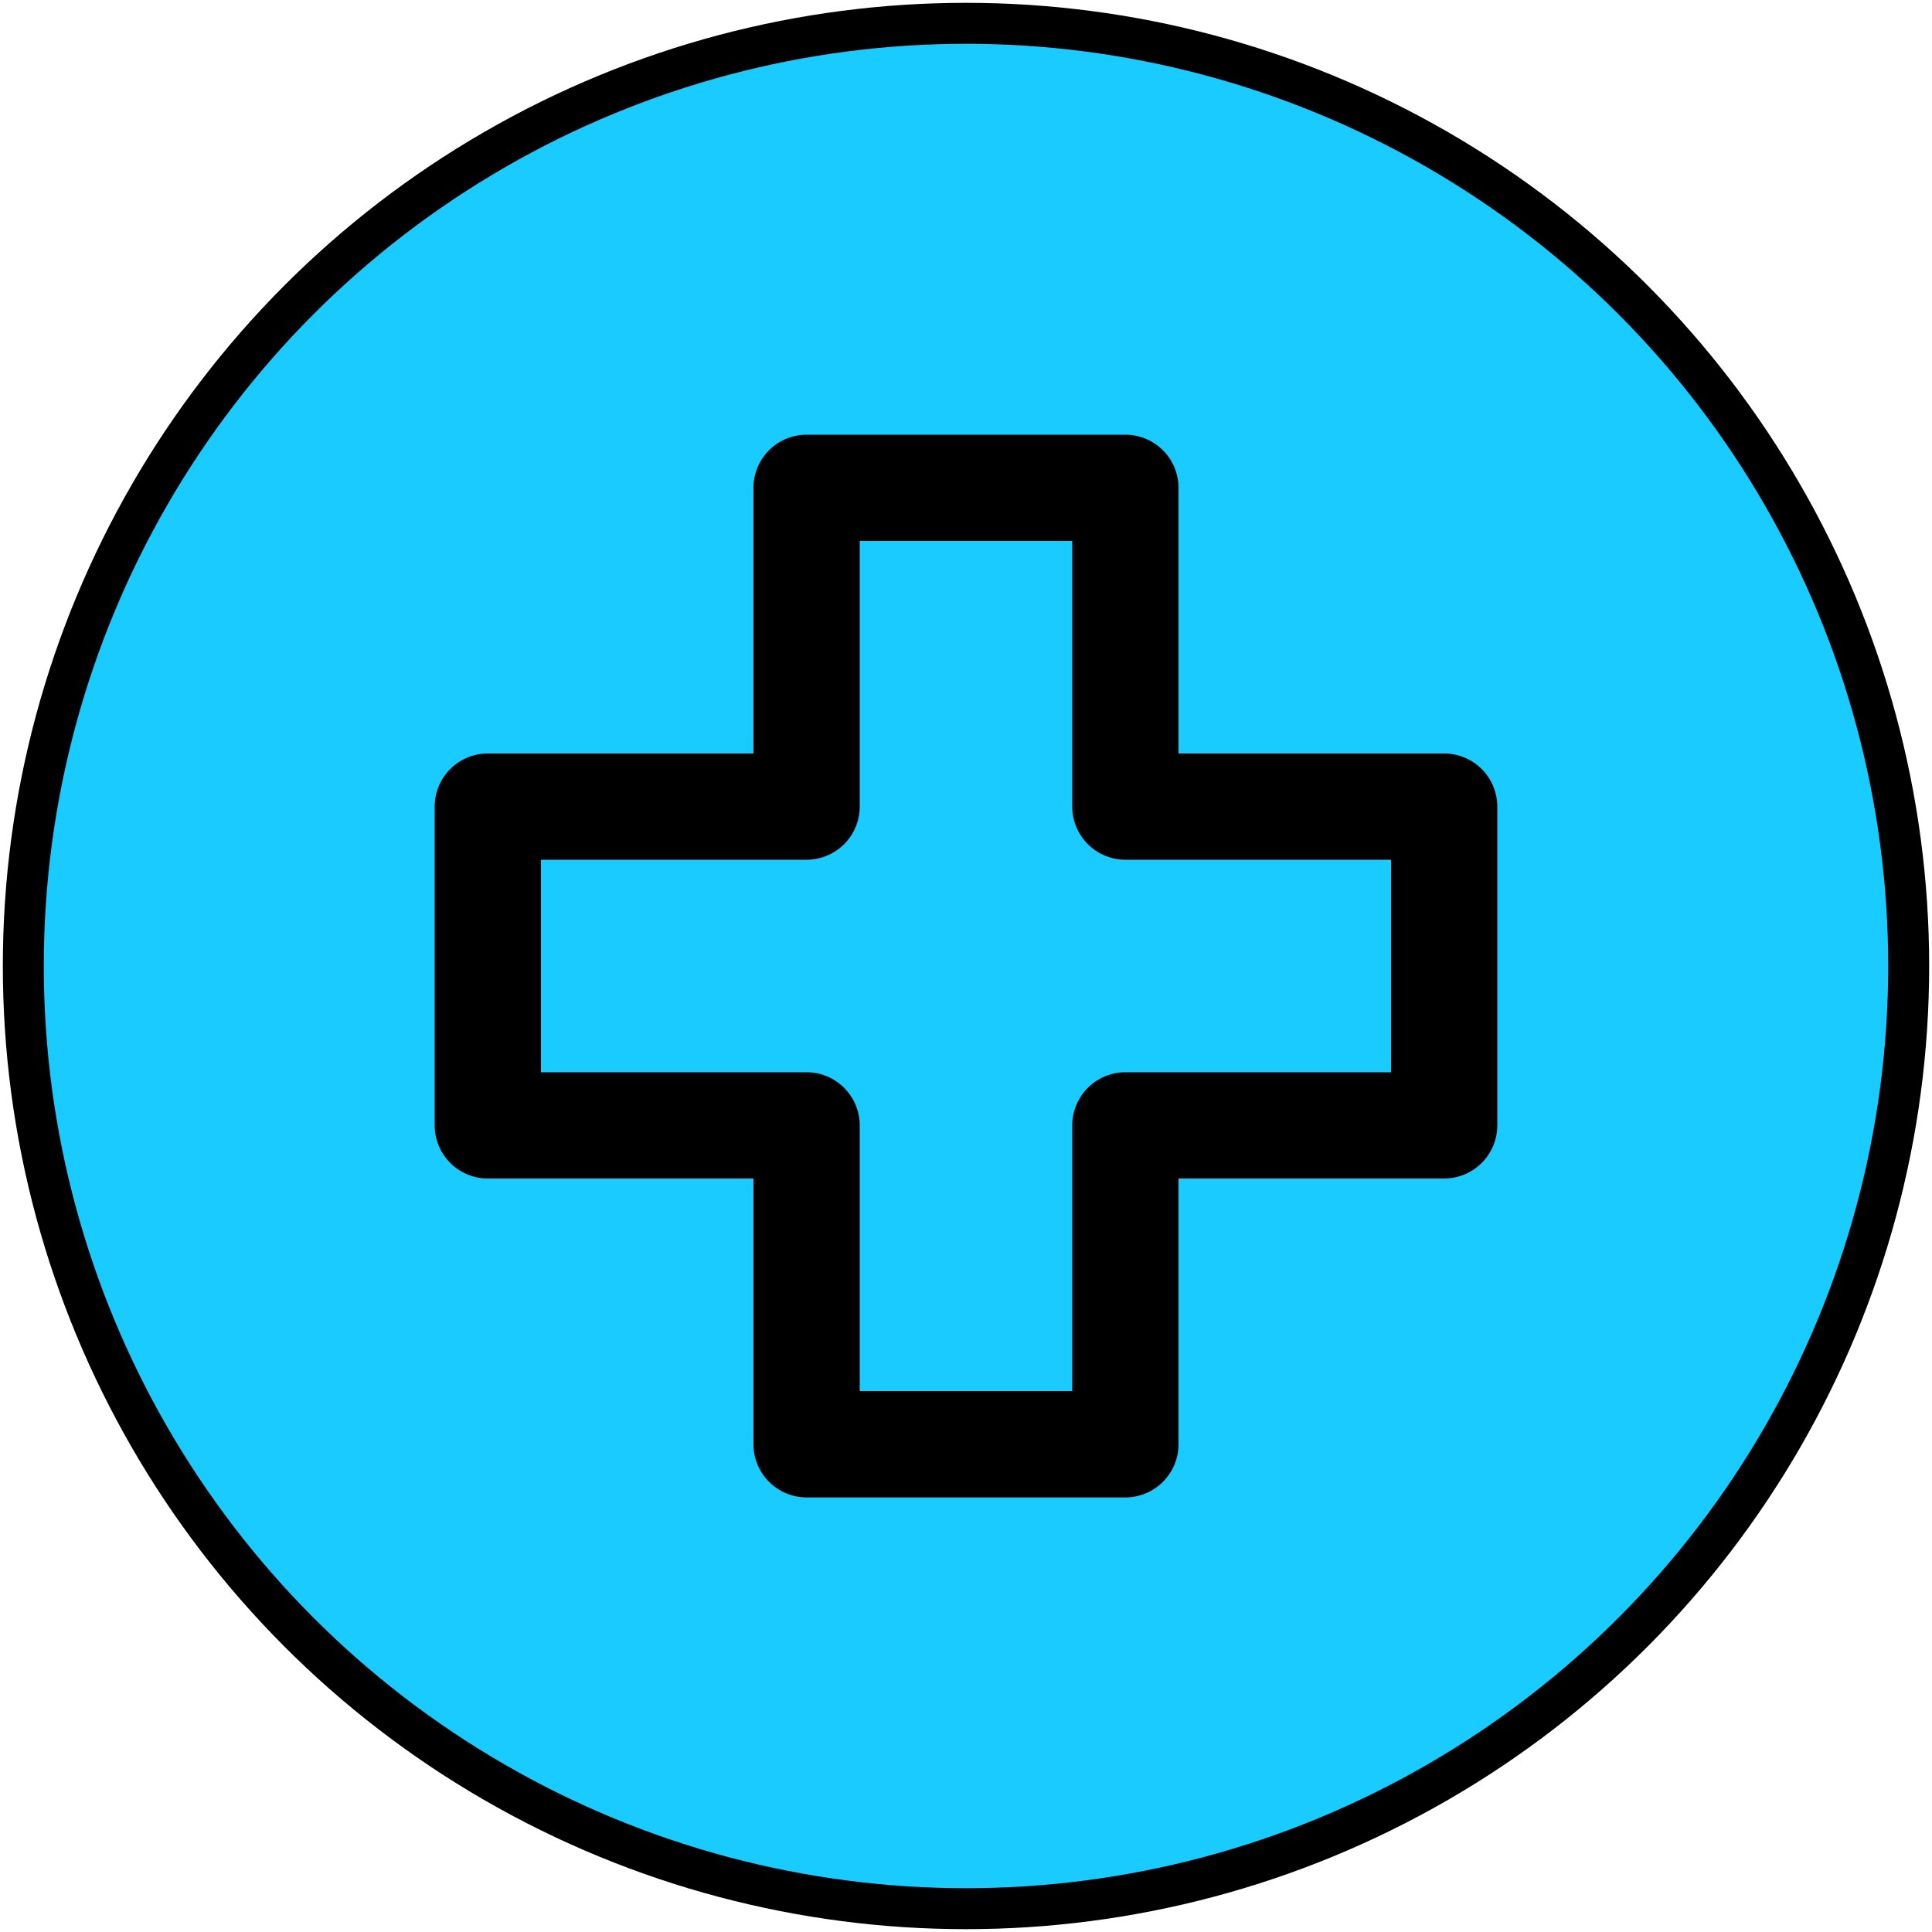
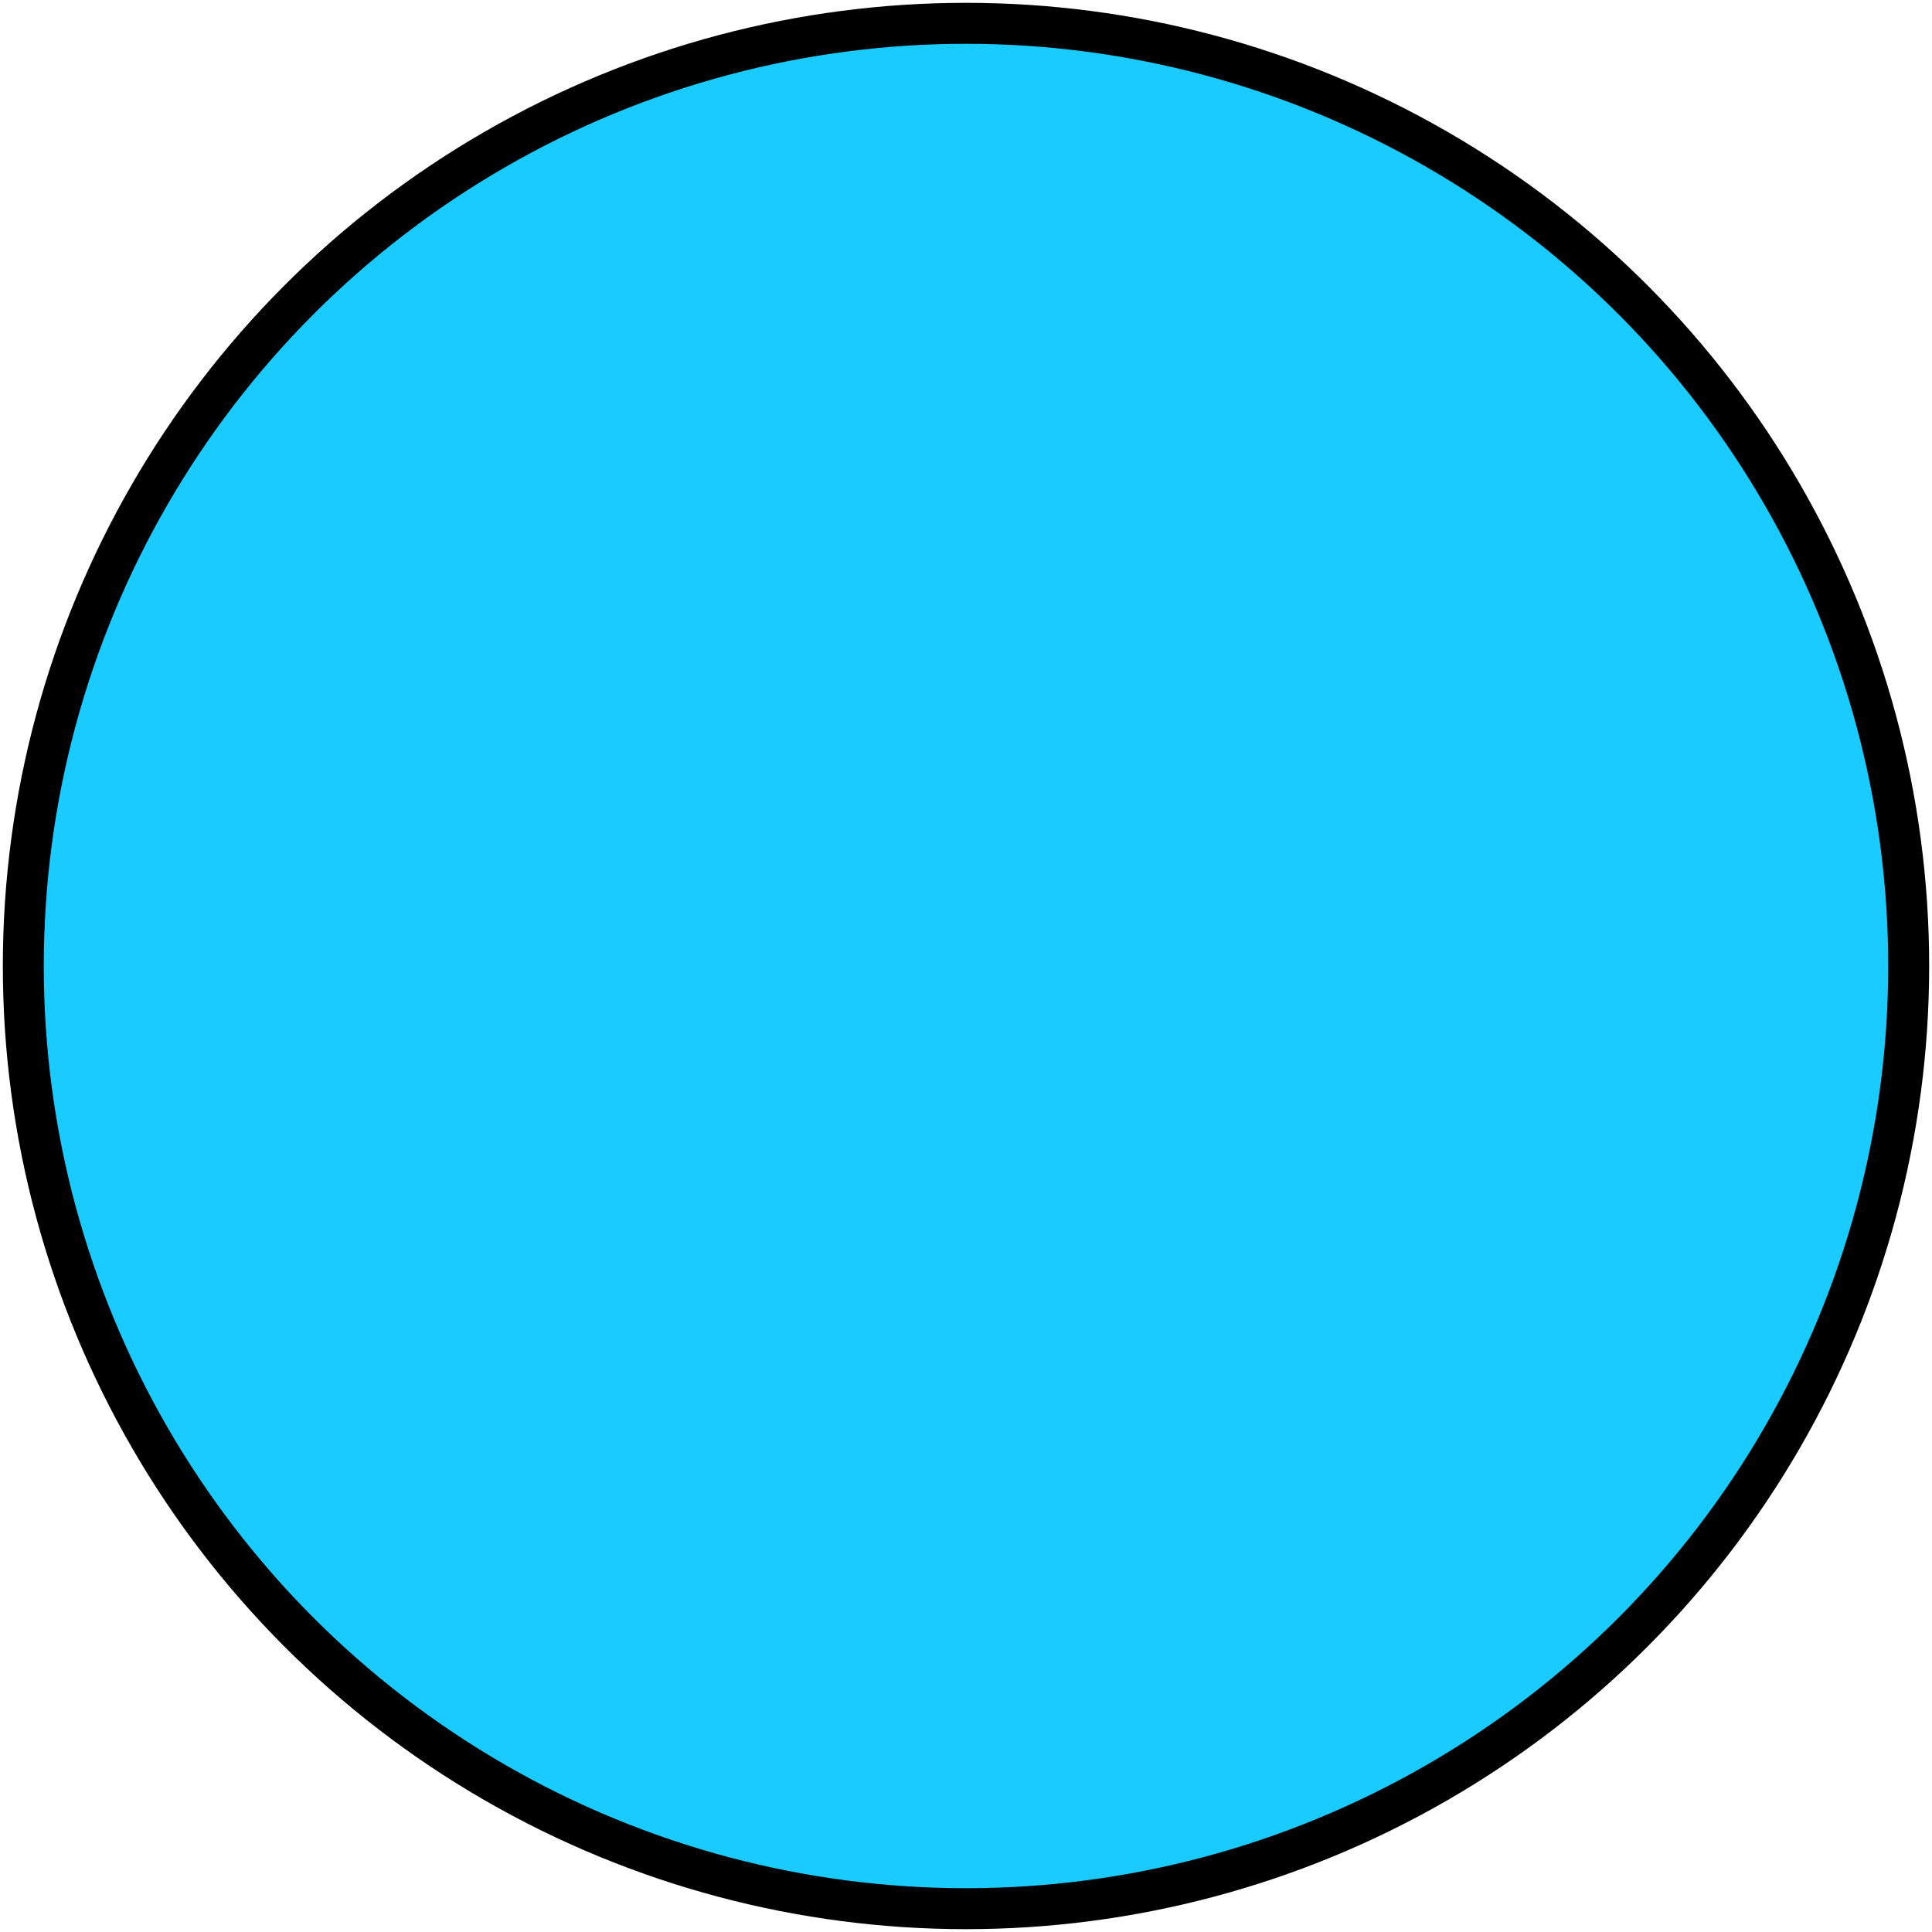
<svg xmlns="http://www.w3.org/2000/svg" xmlns:ns1="http://sodipodi.sourceforge.net/DTD/sodipodi-0.dtd" xmlns:ns2="http://www.inkscape.org/namespaces/inkscape" width="15px" height="15px" viewBox="0 0 15 15" fill="none" version="1.1" id="svg12" ns1:docname="medic.svg" ns2:version="1.3 (0e150ed6c4, 2023-07-21)">
  <defs id="defs16" />
  <ns1:namedview id="namedview14" pagecolor="#ffffff" bordercolor="#666666" borderopacity="1.0" ns2:pageshadow="2" ns2:pageopacity="0.0" ns2:pagecheckerboard="0" showgrid="false" ns2:zoom="9.793429" ns2:cx="-14.091081" ns2:cy="-3.1143331" ns2:window-width="1920" ns2:window-height="1017" ns2:window-x="-8" ns2:window-y="-8" ns2:window-maximized="1" ns2:current-layer="svg12" ns2:showpageshadow="2" ns2:deskcolor="#d1d1d1" />
  <circle style="fill:#1acbff;fill-opacity:1;stroke:#000000;stroke-width:0.318" id="path859" cx="7.5" cy="7.5" r="7.319" />
-   <path d="m 3.787,9.15 h 2.063 v 2.063 a 0.413,0.413 0 0 0 0.413,0.413 H 8.738 A 0.413,0.413 0 0 0 9.15,11.213 V 9.15 H 11.213 A 0.413,0.413 0 0 0 11.625,8.738 V 6.262 A 0.413,0.413 0 0 0 11.213,5.85 H 9.15 V 3.787 A 0.413,0.413 0 0 0 8.738,3.375 H 6.262 A 0.413,0.413 0 0 0 5.85,3.787 V 5.85 H 3.787 A 0.413,0.413 0 0 0 3.375,6.262 v 2.475 A 0.413,0.413 0 0 0 3.787,9.15 Z M 4.2,6.675 H 6.262 A 0.413,0.413 0 0 0 6.675,6.262 V 4.2 H 8.325 V 6.262 A 0.413,0.413 0 0 0 8.738,6.675 H 10.8 V 8.325 H 8.738 A 0.413,0.413 0 0 0 8.325,8.738 V 10.8 H 6.675 V 8.738 A 0.413,0.413 0 0 0 6.262,8.325 H 4.2 Z" id="path1" style="fill:#000000;fill-opacity:1;stroke-width:0.413" />
</svg>